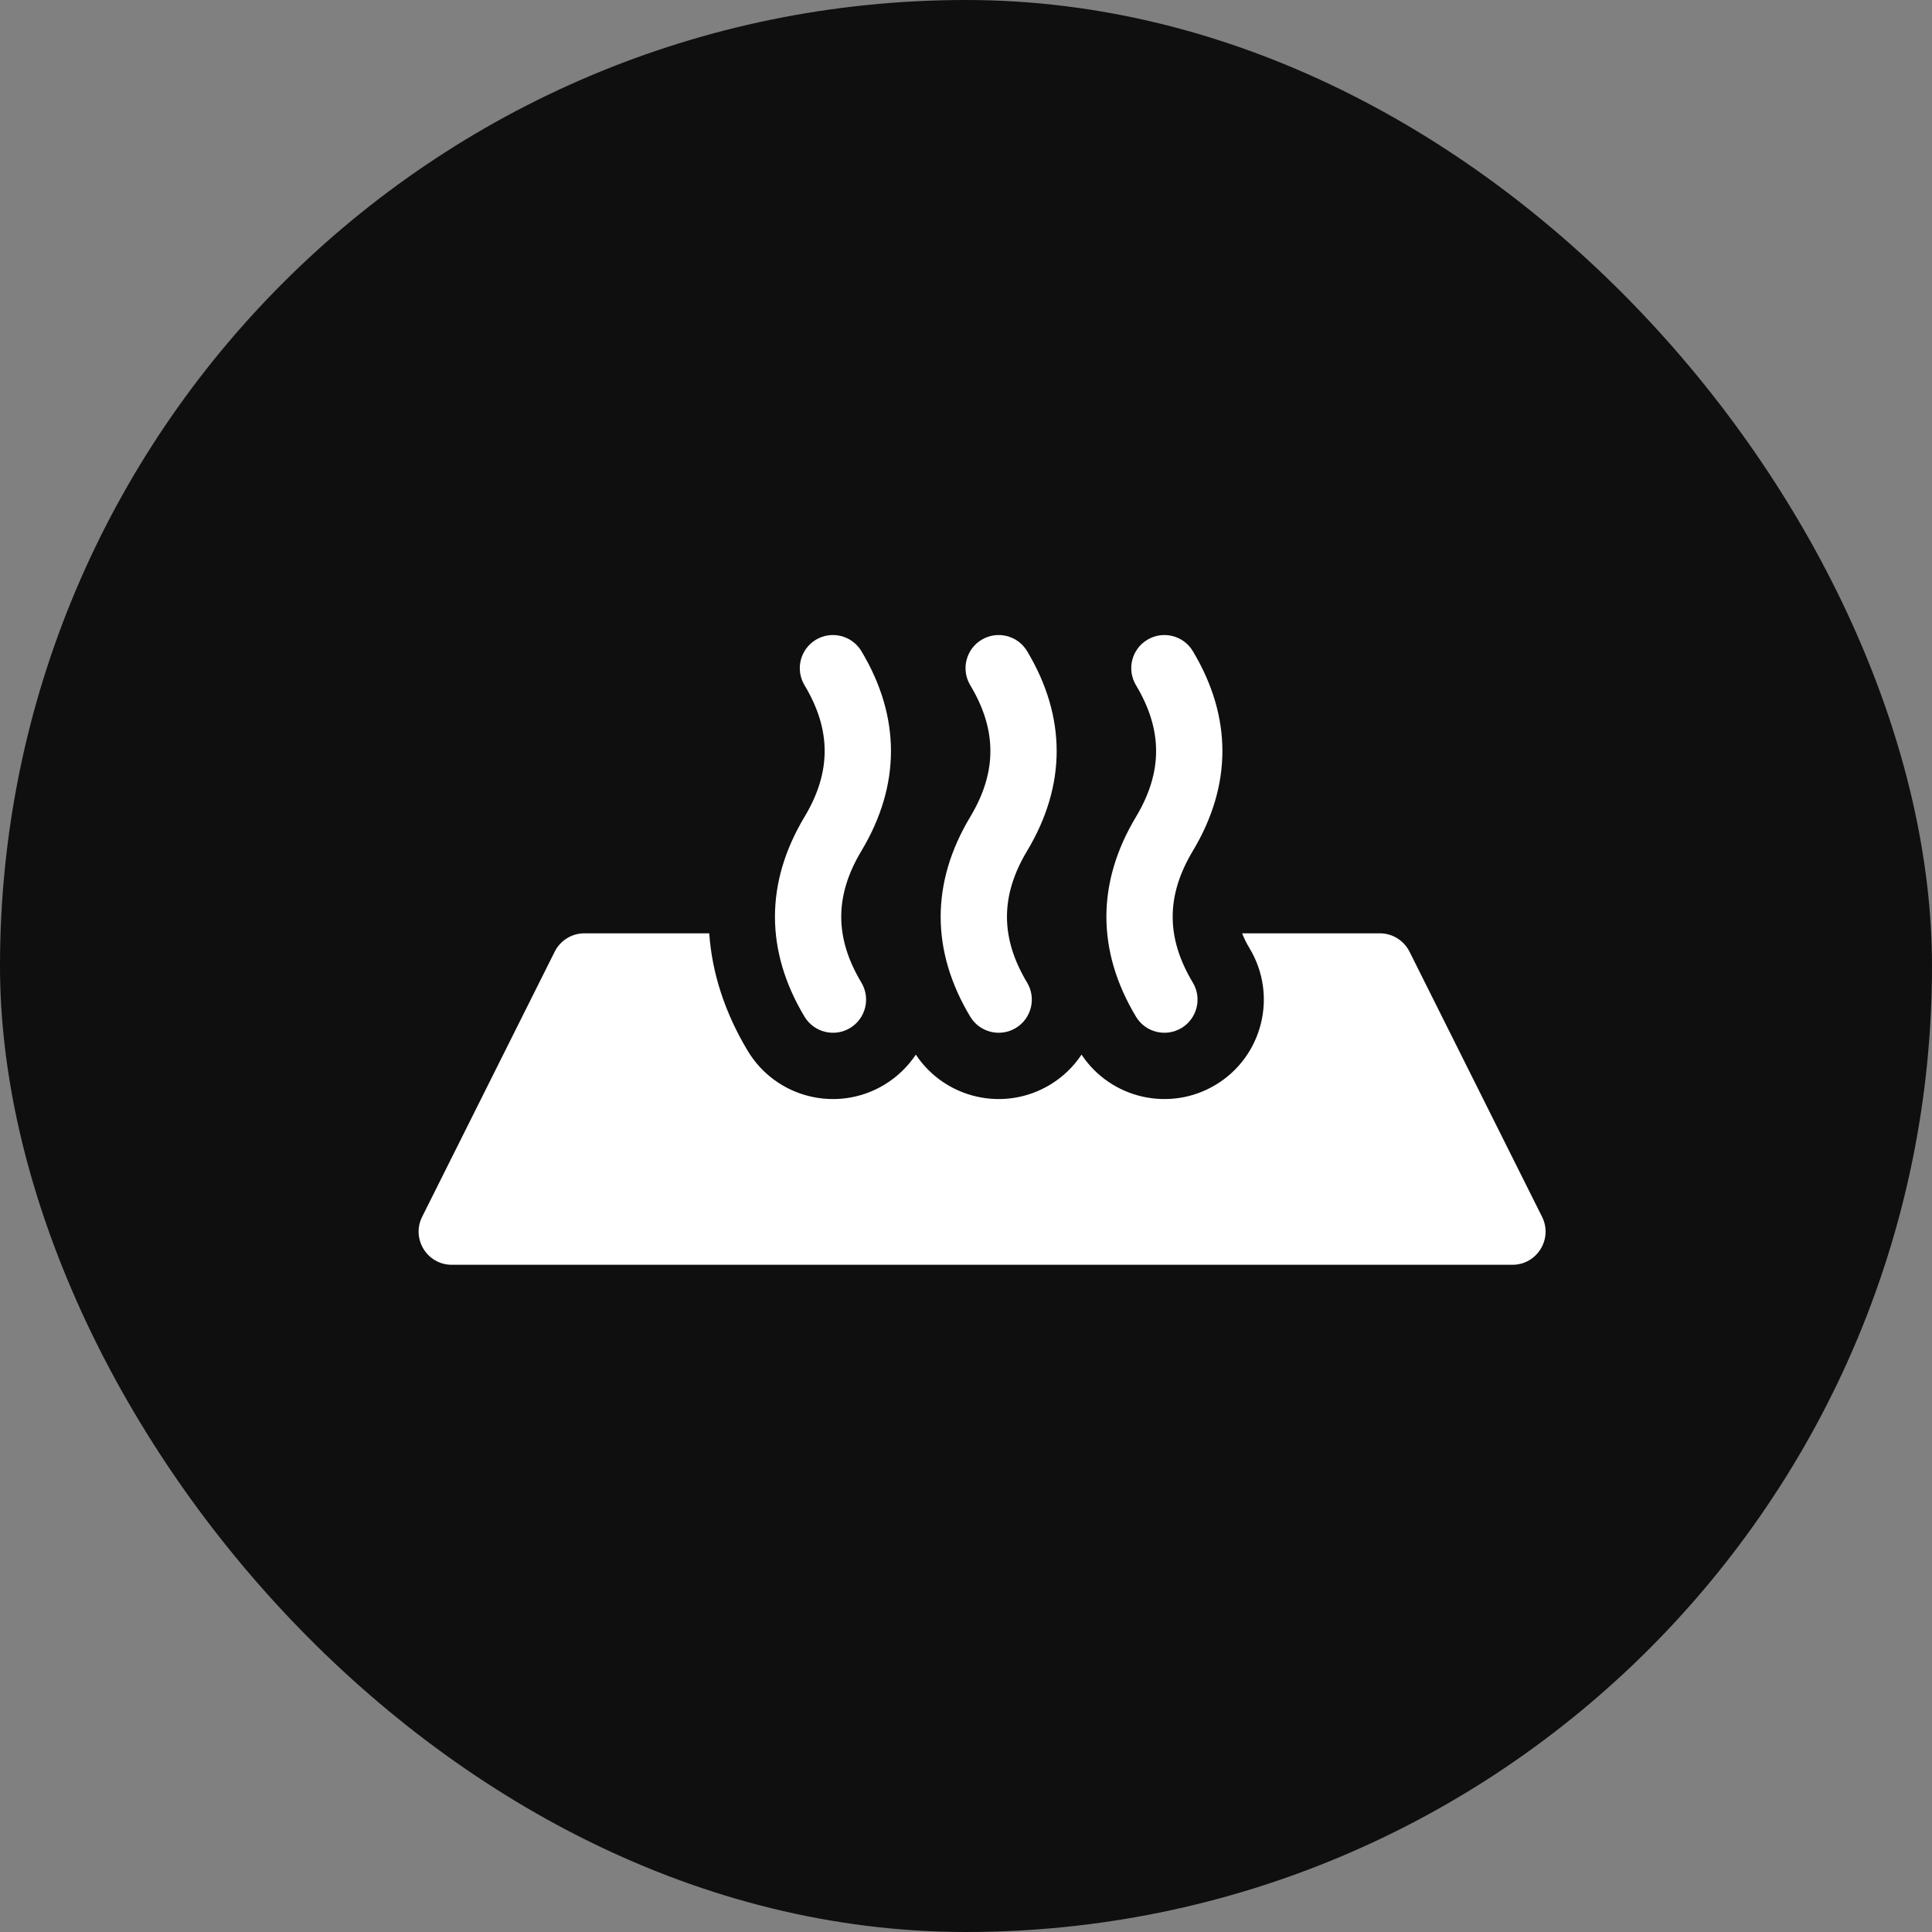
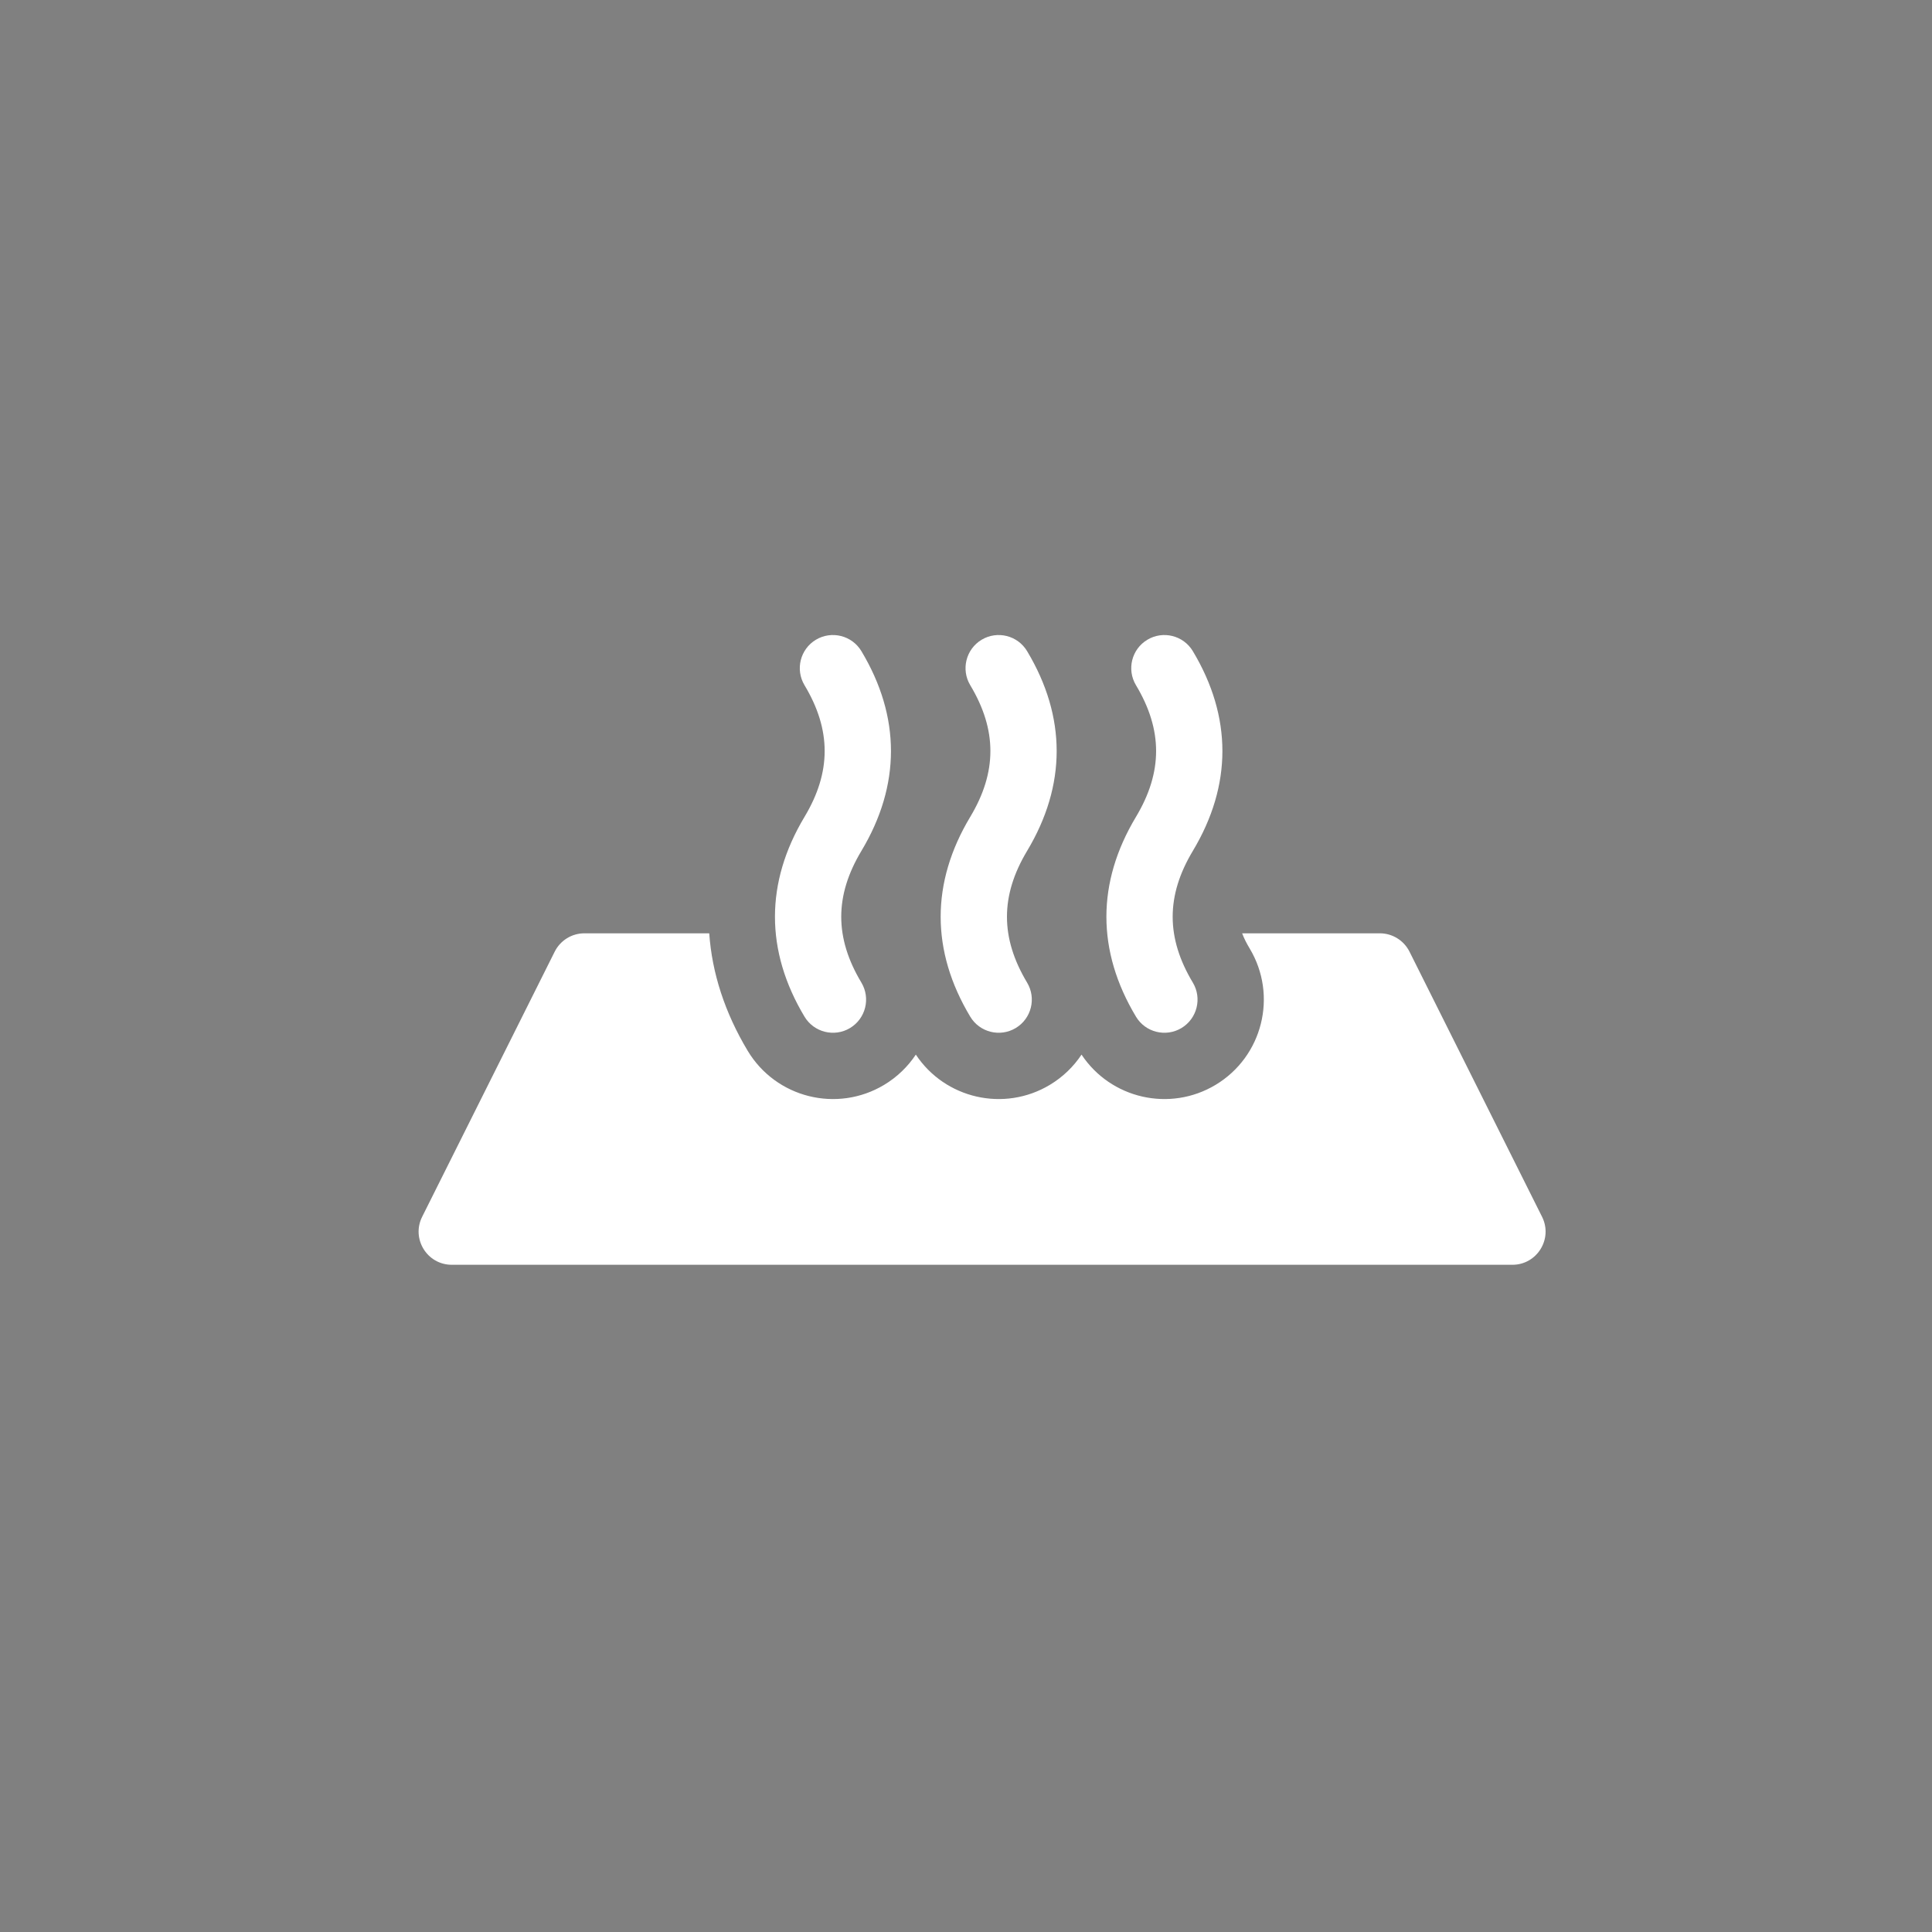
<svg xmlns="http://www.w3.org/2000/svg" width="60" height="60" viewBox="0 0 60 60" fill="none">
  <rect x="0" y="0" width="60" height="60" fill="#808080" stroke="none" />
-   <rect width="60" height="60" rx="30" fill="#0F0F0F" />
  <g clip-path="url(#clip0_107_17)">
    <path d="M38.576 28.985H42.852C43.242 28.985 43.598 29.206 43.773 29.554L47.89 37.789C48.232 38.473 47.734 39.279 46.969 39.279H14.031C13.265 39.279 12.768 38.473 13.11 37.789L17.227 29.554C17.402 29.206 17.758 28.985 18.148 28.985H22.026C22.112 30.221 22.511 31.45 23.22 32.633C24.098 34.095 25.994 34.569 27.457 33.692C27.865 33.447 28.195 33.123 28.442 32.752C29.349 34.12 31.181 34.545 32.603 33.692C33.011 33.447 33.342 33.123 33.588 32.752C34.495 34.12 36.328 34.545 37.75 33.692C39.212 32.815 39.687 30.918 38.809 29.455C38.709 29.288 38.631 29.133 38.576 28.985ZM31.897 30.515C32.19 31.002 32.032 31.634 31.544 31.927C31.057 32.219 30.424 32.061 30.132 31.574C28.907 29.532 28.907 27.409 30.132 25.368C30.966 23.978 30.966 22.67 30.132 21.28C29.84 20.793 29.998 20.16 30.485 19.868C30.973 19.576 31.605 19.734 31.897 20.221C33.122 22.263 33.122 24.385 31.897 26.427C31.064 27.817 31.064 29.125 31.897 30.515ZM26.751 30.515C27.043 31.002 26.885 31.634 26.398 31.927C25.91 32.219 25.278 32.061 24.985 31.574C23.761 29.532 23.761 27.409 24.985 25.368C25.819 23.978 25.819 22.67 24.985 21.28C24.693 20.793 24.851 20.16 25.338 19.868C25.826 19.576 26.458 19.734 26.751 20.221C27.976 22.263 27.976 24.385 26.751 26.427C25.917 27.817 25.917 29.125 26.751 30.515ZM37.044 30.515C37.337 31.002 37.178 31.634 36.691 31.927C36.203 32.219 35.571 32.061 35.279 31.574C34.054 29.532 34.054 27.409 35.279 25.368C36.112 23.978 36.112 22.67 35.279 21.28C34.986 20.793 35.144 20.16 35.632 19.868C36.119 19.576 36.752 19.734 37.044 20.221C38.269 22.263 38.269 24.385 37.044 26.427C36.21 27.817 36.21 29.125 37.044 30.515Z" fill="white" />
  </g>
  <defs>
    <clipPath id="clip0_107_17">
      <rect width="35" height="35" fill="white" transform="translate(13 12)" />
    </clipPath>
  </defs>
</svg>